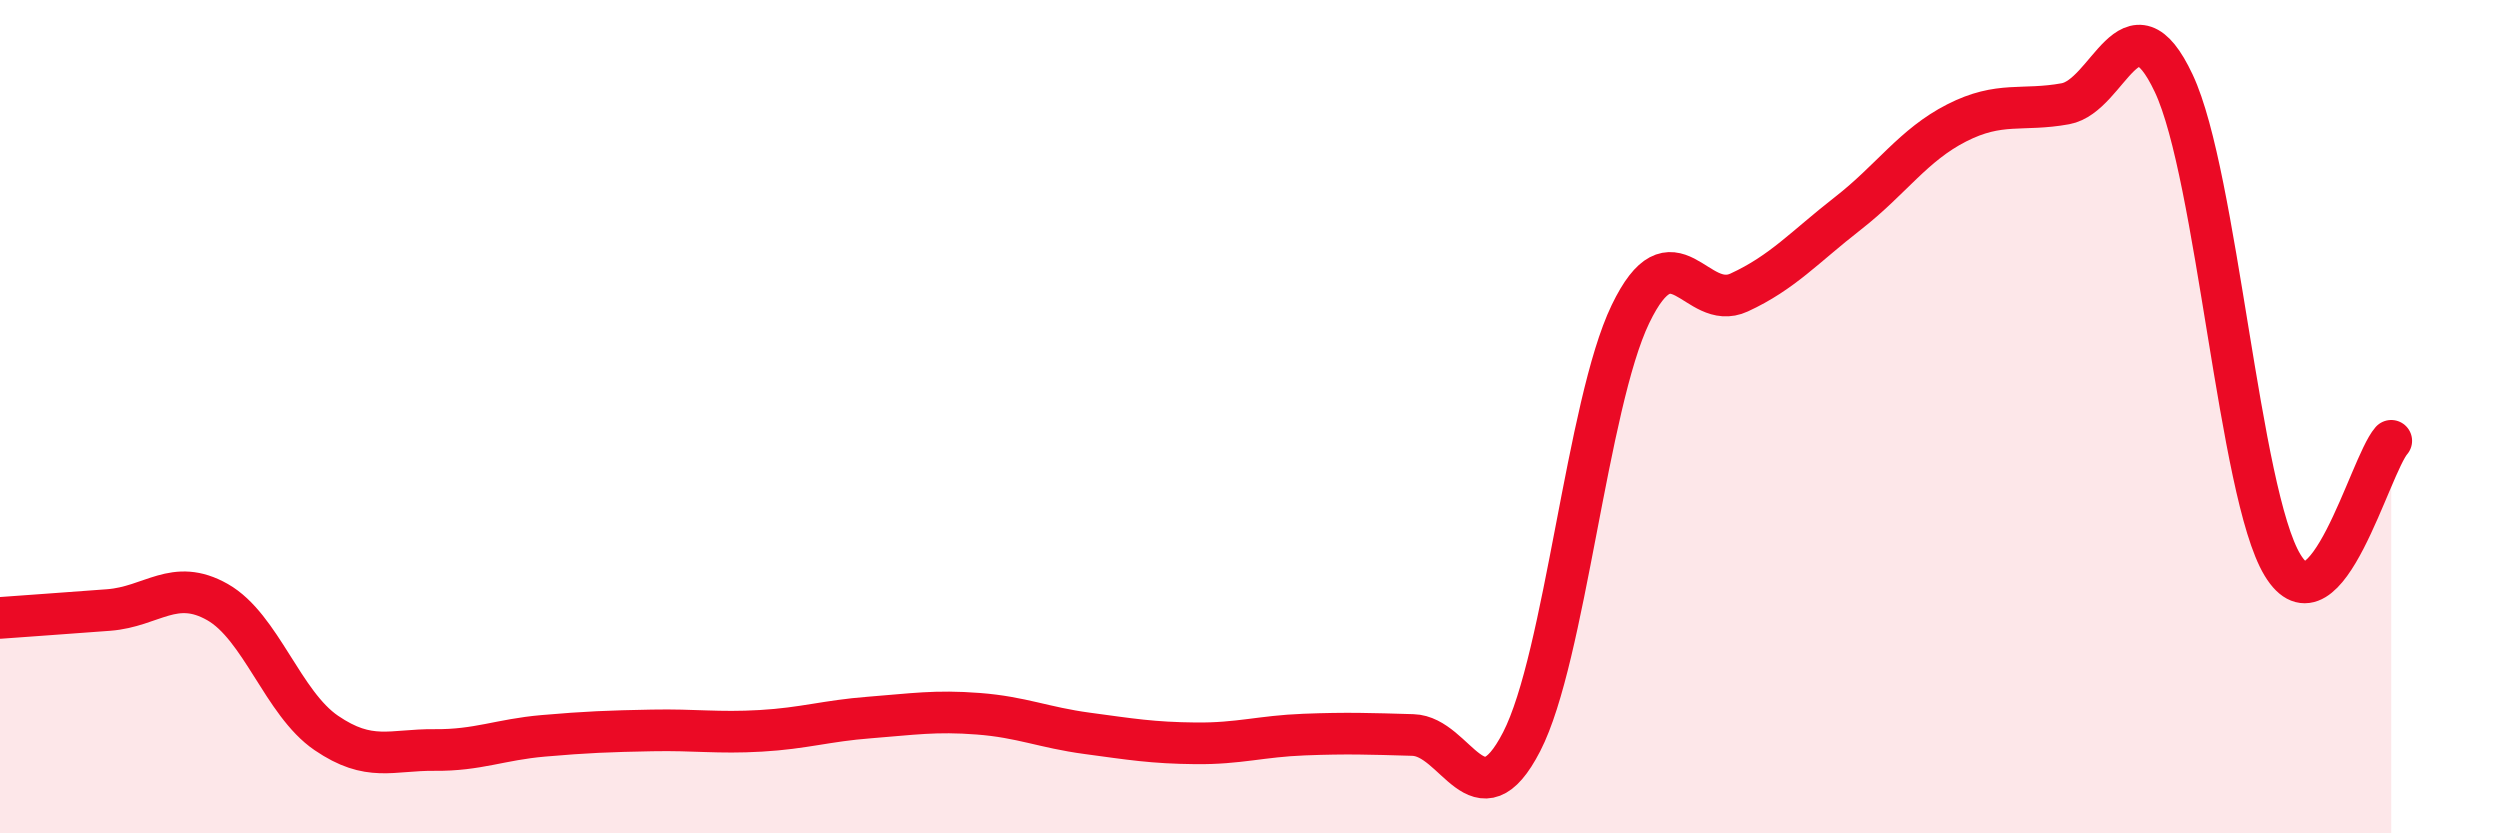
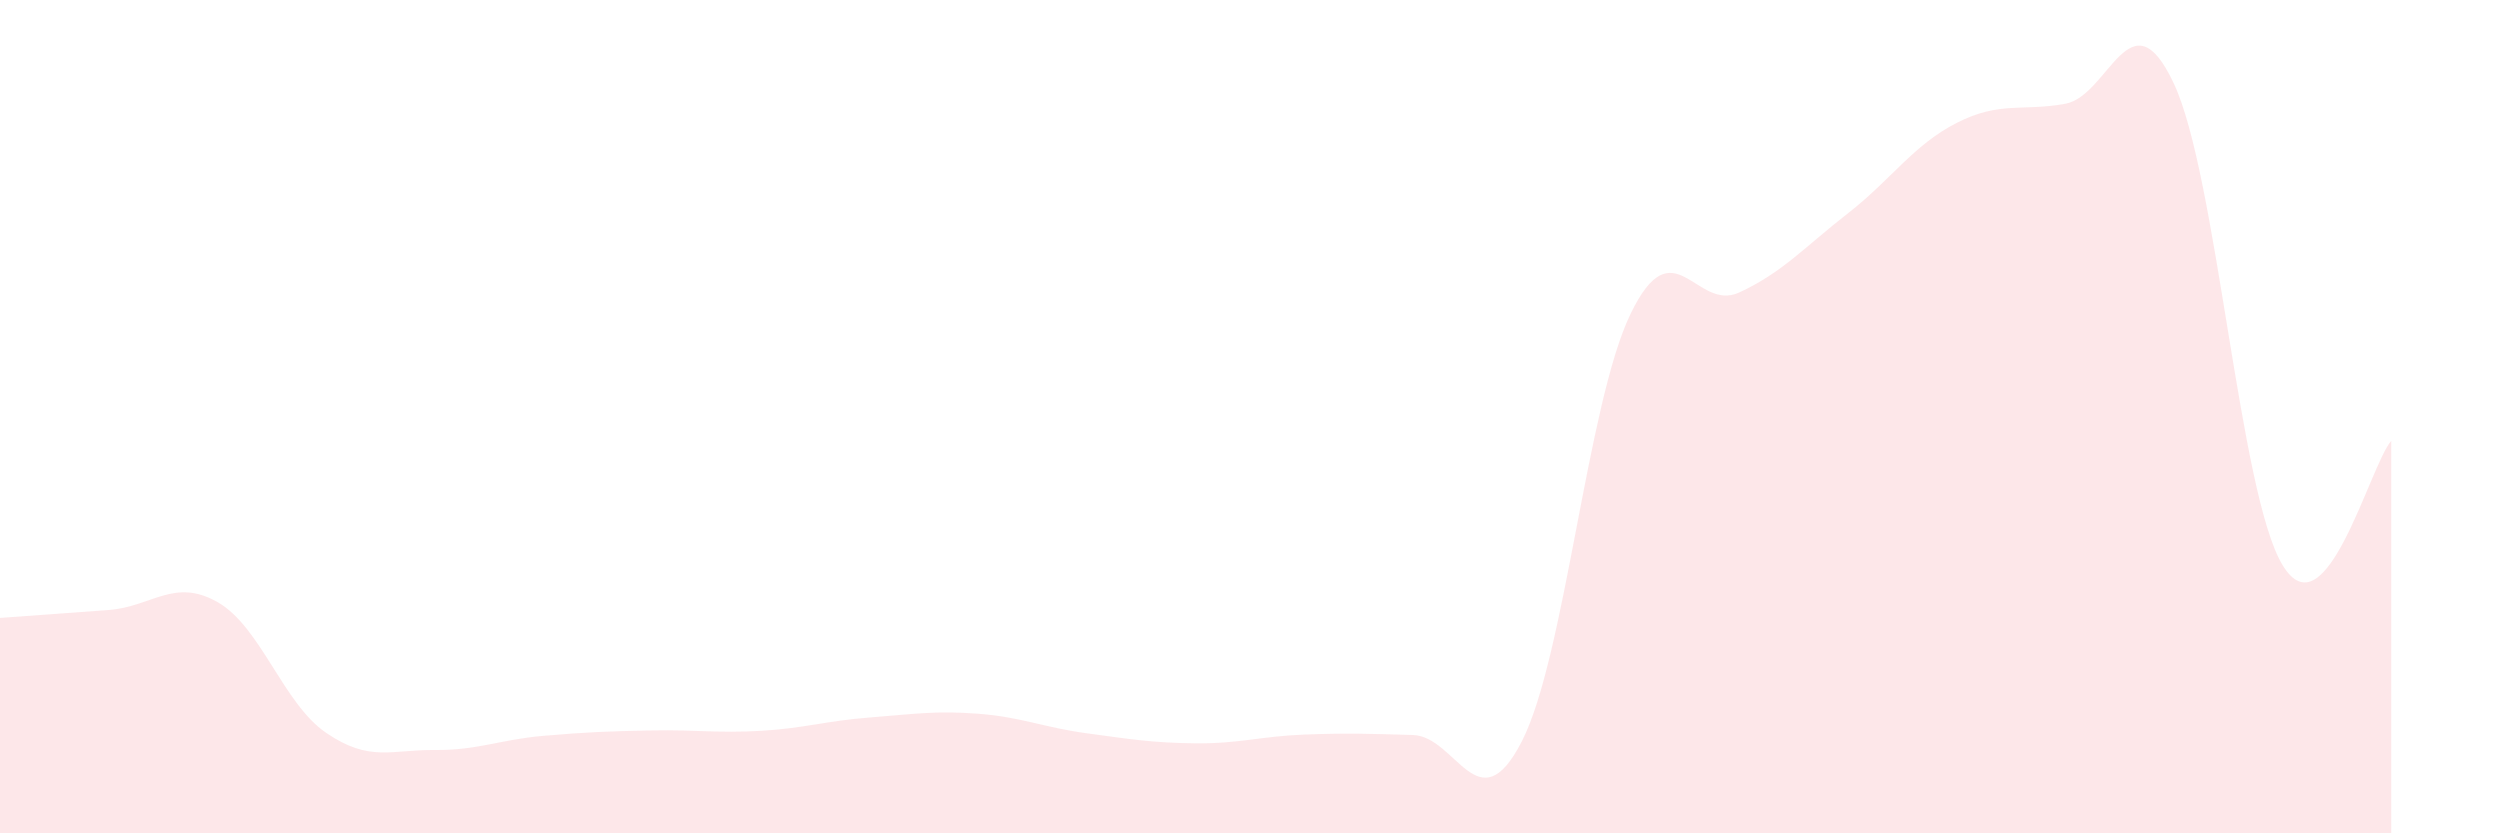
<svg xmlns="http://www.w3.org/2000/svg" width="60" height="20" viewBox="0 0 60 20">
  <path d="M 0,14.83 C 0.52,14.79 1.57,14.72 2.61,14.64 C 3.65,14.56 4.18,13.86 5.22,14.45 C 6.26,15.04 6.79,16.88 7.83,17.59 C 8.87,18.3 9.39,17.99 10.43,18 C 11.47,18.01 12,17.75 13.04,17.66 C 14.08,17.57 14.61,17.55 15.65,17.53 C 16.69,17.51 17.22,17.6 18.26,17.54 C 19.3,17.48 19.83,17.3 20.87,17.22 C 21.91,17.14 22.44,17.05 23.48,17.13 C 24.52,17.21 25.05,17.46 26.09,17.6 C 27.13,17.74 27.66,17.83 28.7,17.84 C 29.74,17.85 30.26,17.67 31.3,17.63 C 32.34,17.59 32.87,17.61 33.91,17.64 C 34.95,17.67 35.48,19.82 36.52,17.8 C 37.56,15.78 38.09,9.7 39.13,7.54 C 40.17,5.38 40.7,7.5 41.74,7.02 C 42.78,6.54 43.31,5.93 44.35,5.12 C 45.39,4.31 45.92,3.48 46.96,2.95 C 48,2.42 48.53,2.68 49.57,2.49 C 50.61,2.3 51.13,-0.21 52.17,2 C 53.21,4.21 53.74,11.84 54.78,13.56 C 55.82,15.28 56.87,11.18 57.39,10.58L57.39 20L0 20Z" fill="#EB0A25" opacity="0.1" stroke-linecap="round" stroke-linejoin="round" />
-   <path d="M 0,14.83 C 0.52,14.79 1.57,14.72 2.61,14.64 C 3.65,14.56 4.18,13.86 5.22,14.45 C 6.26,15.04 6.79,16.88 7.83,17.59 C 8.87,18.3 9.39,17.99 10.43,18 C 11.47,18.01 12,17.75 13.04,17.66 C 14.08,17.57 14.61,17.55 15.65,17.53 C 16.69,17.51 17.22,17.6 18.26,17.54 C 19.3,17.48 19.83,17.3 20.87,17.22 C 21.91,17.14 22.44,17.05 23.48,17.13 C 24.52,17.21 25.05,17.46 26.09,17.6 C 27.13,17.74 27.66,17.83 28.7,17.84 C 29.74,17.85 30.26,17.67 31.3,17.63 C 32.34,17.59 32.87,17.61 33.91,17.64 C 34.95,17.67 35.48,19.82 36.52,17.8 C 37.56,15.78 38.09,9.7 39.13,7.54 C 40.17,5.38 40.7,7.5 41.74,7.02 C 42.78,6.54 43.31,5.93 44.35,5.12 C 45.39,4.31 45.92,3.48 46.96,2.95 C 48,2.42 48.53,2.68 49.57,2.49 C 50.61,2.3 51.13,-0.21 52.17,2 C 53.21,4.21 53.74,11.84 54.78,13.56 C 55.82,15.28 56.87,11.18 57.39,10.58" stroke="#EB0A25" stroke-width="1" fill="none" stroke-linecap="round" stroke-linejoin="round" />
</svg>